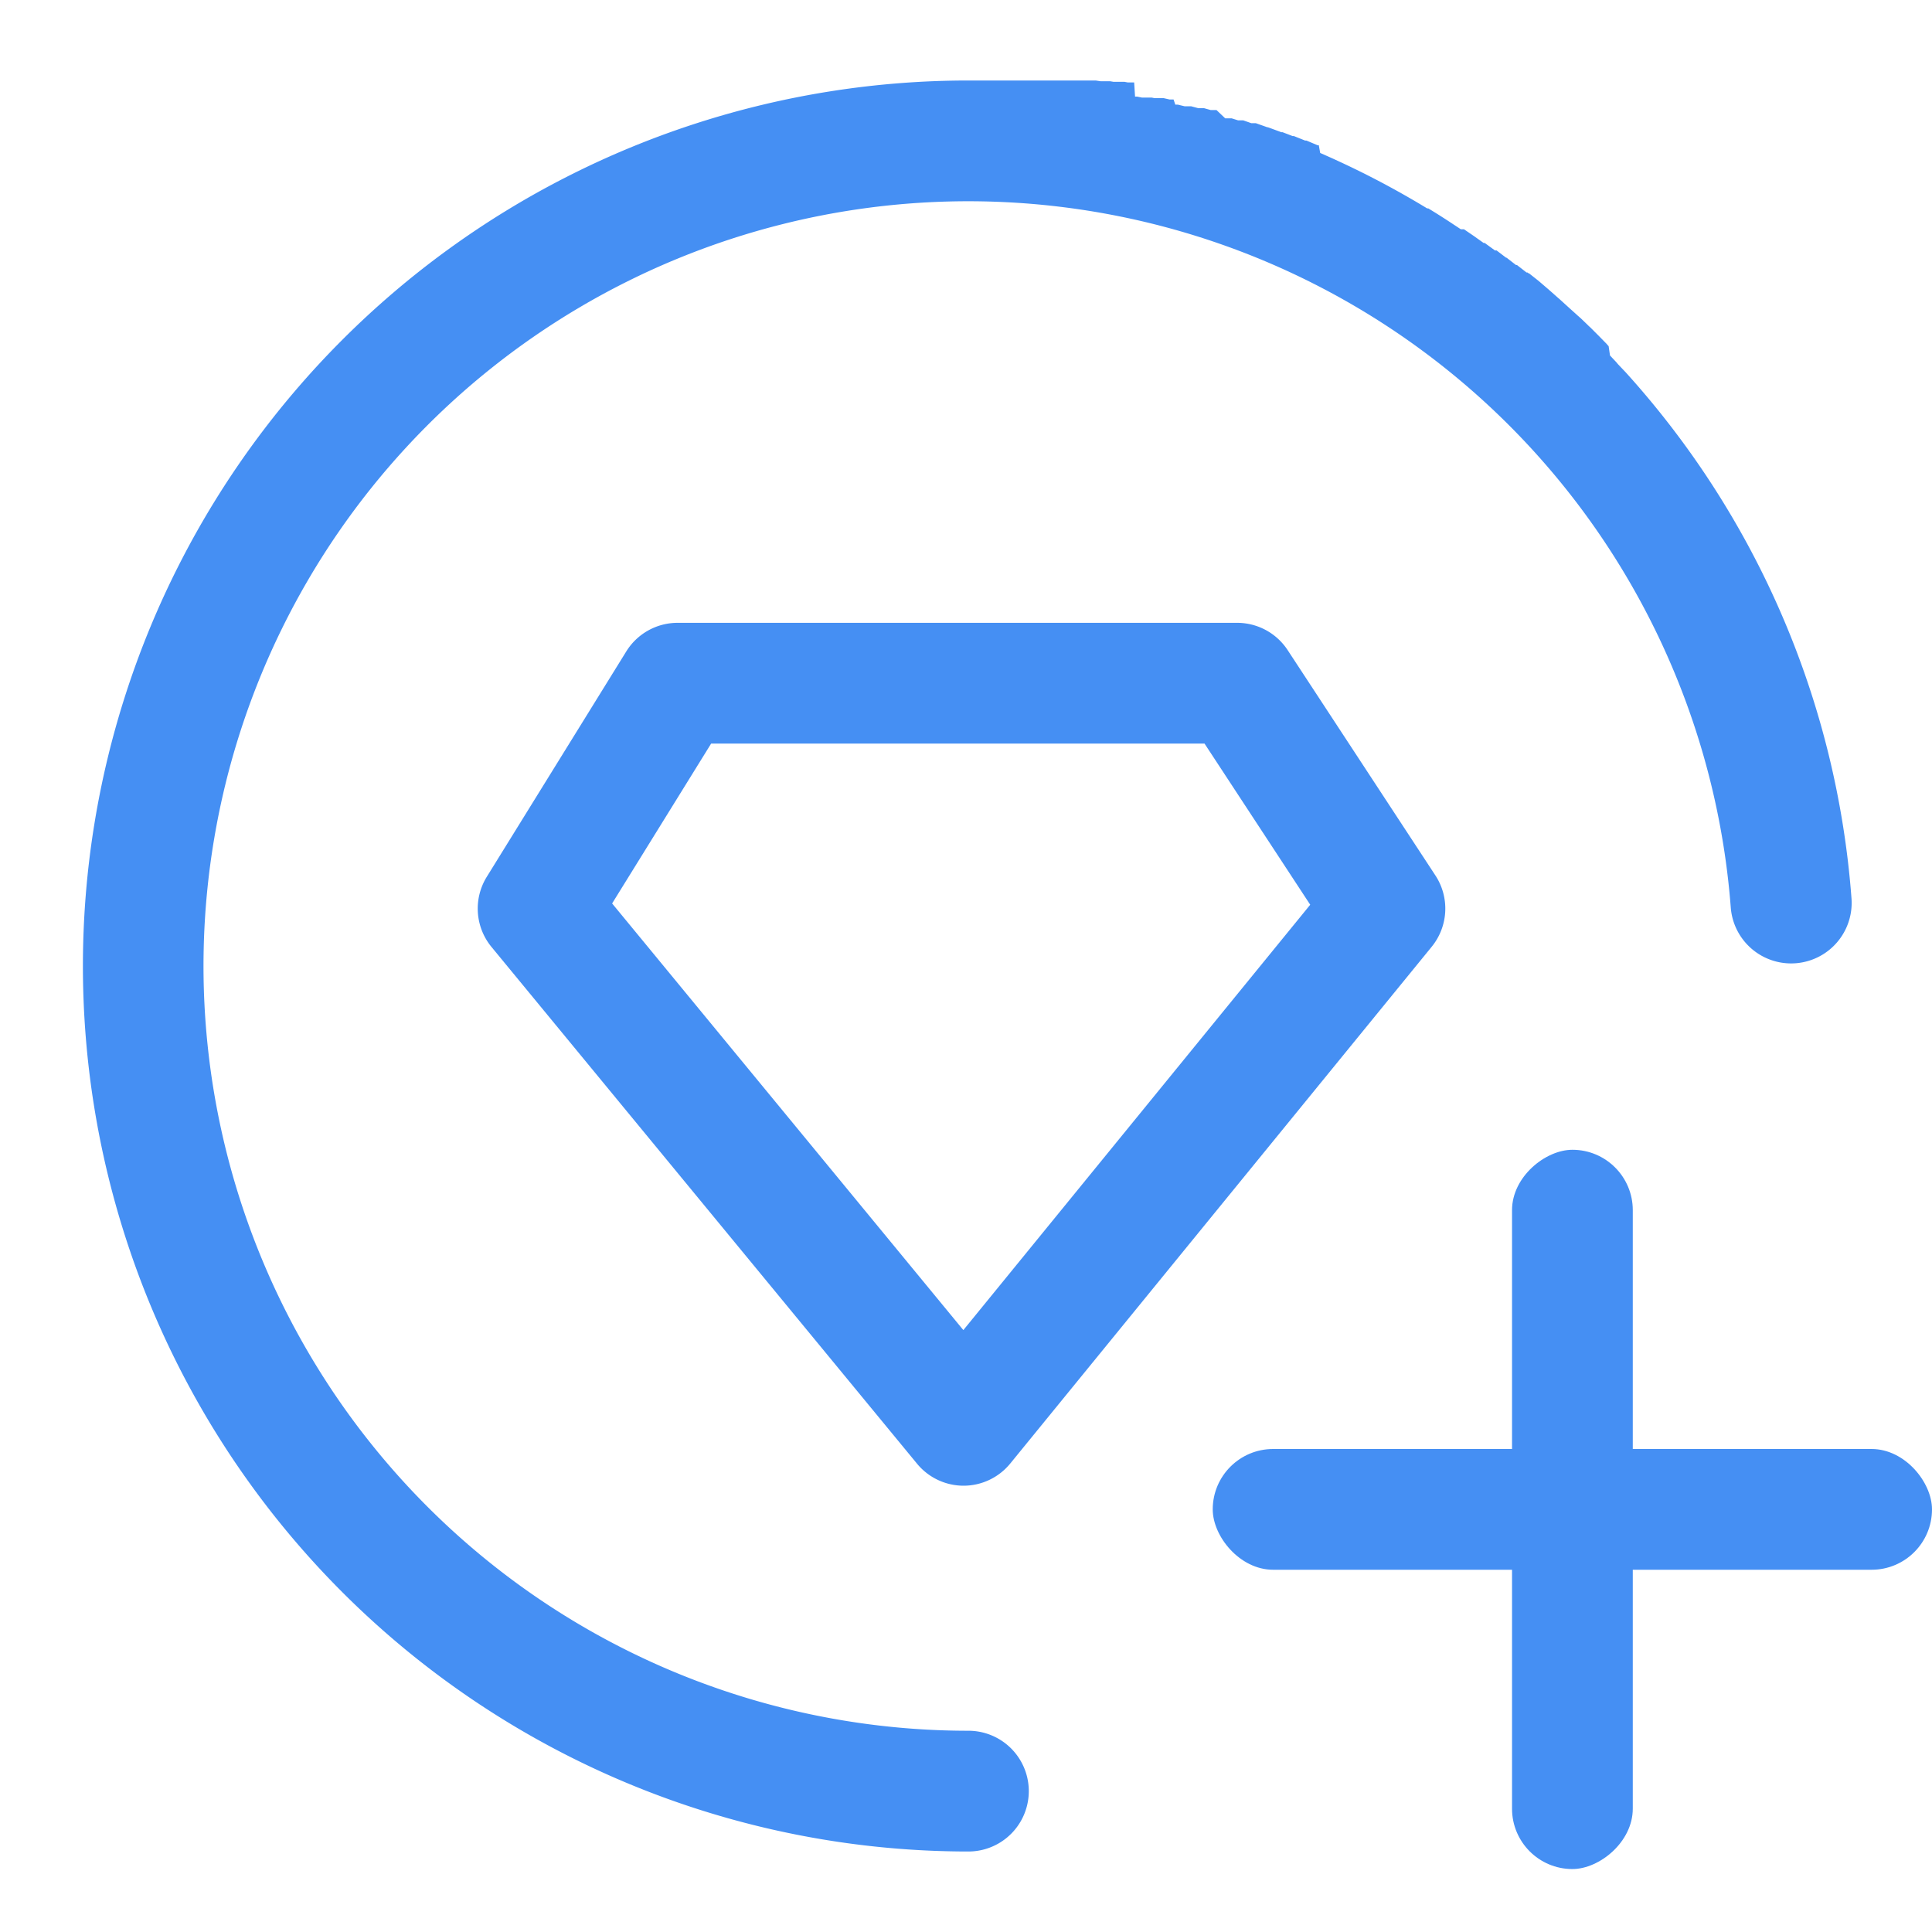
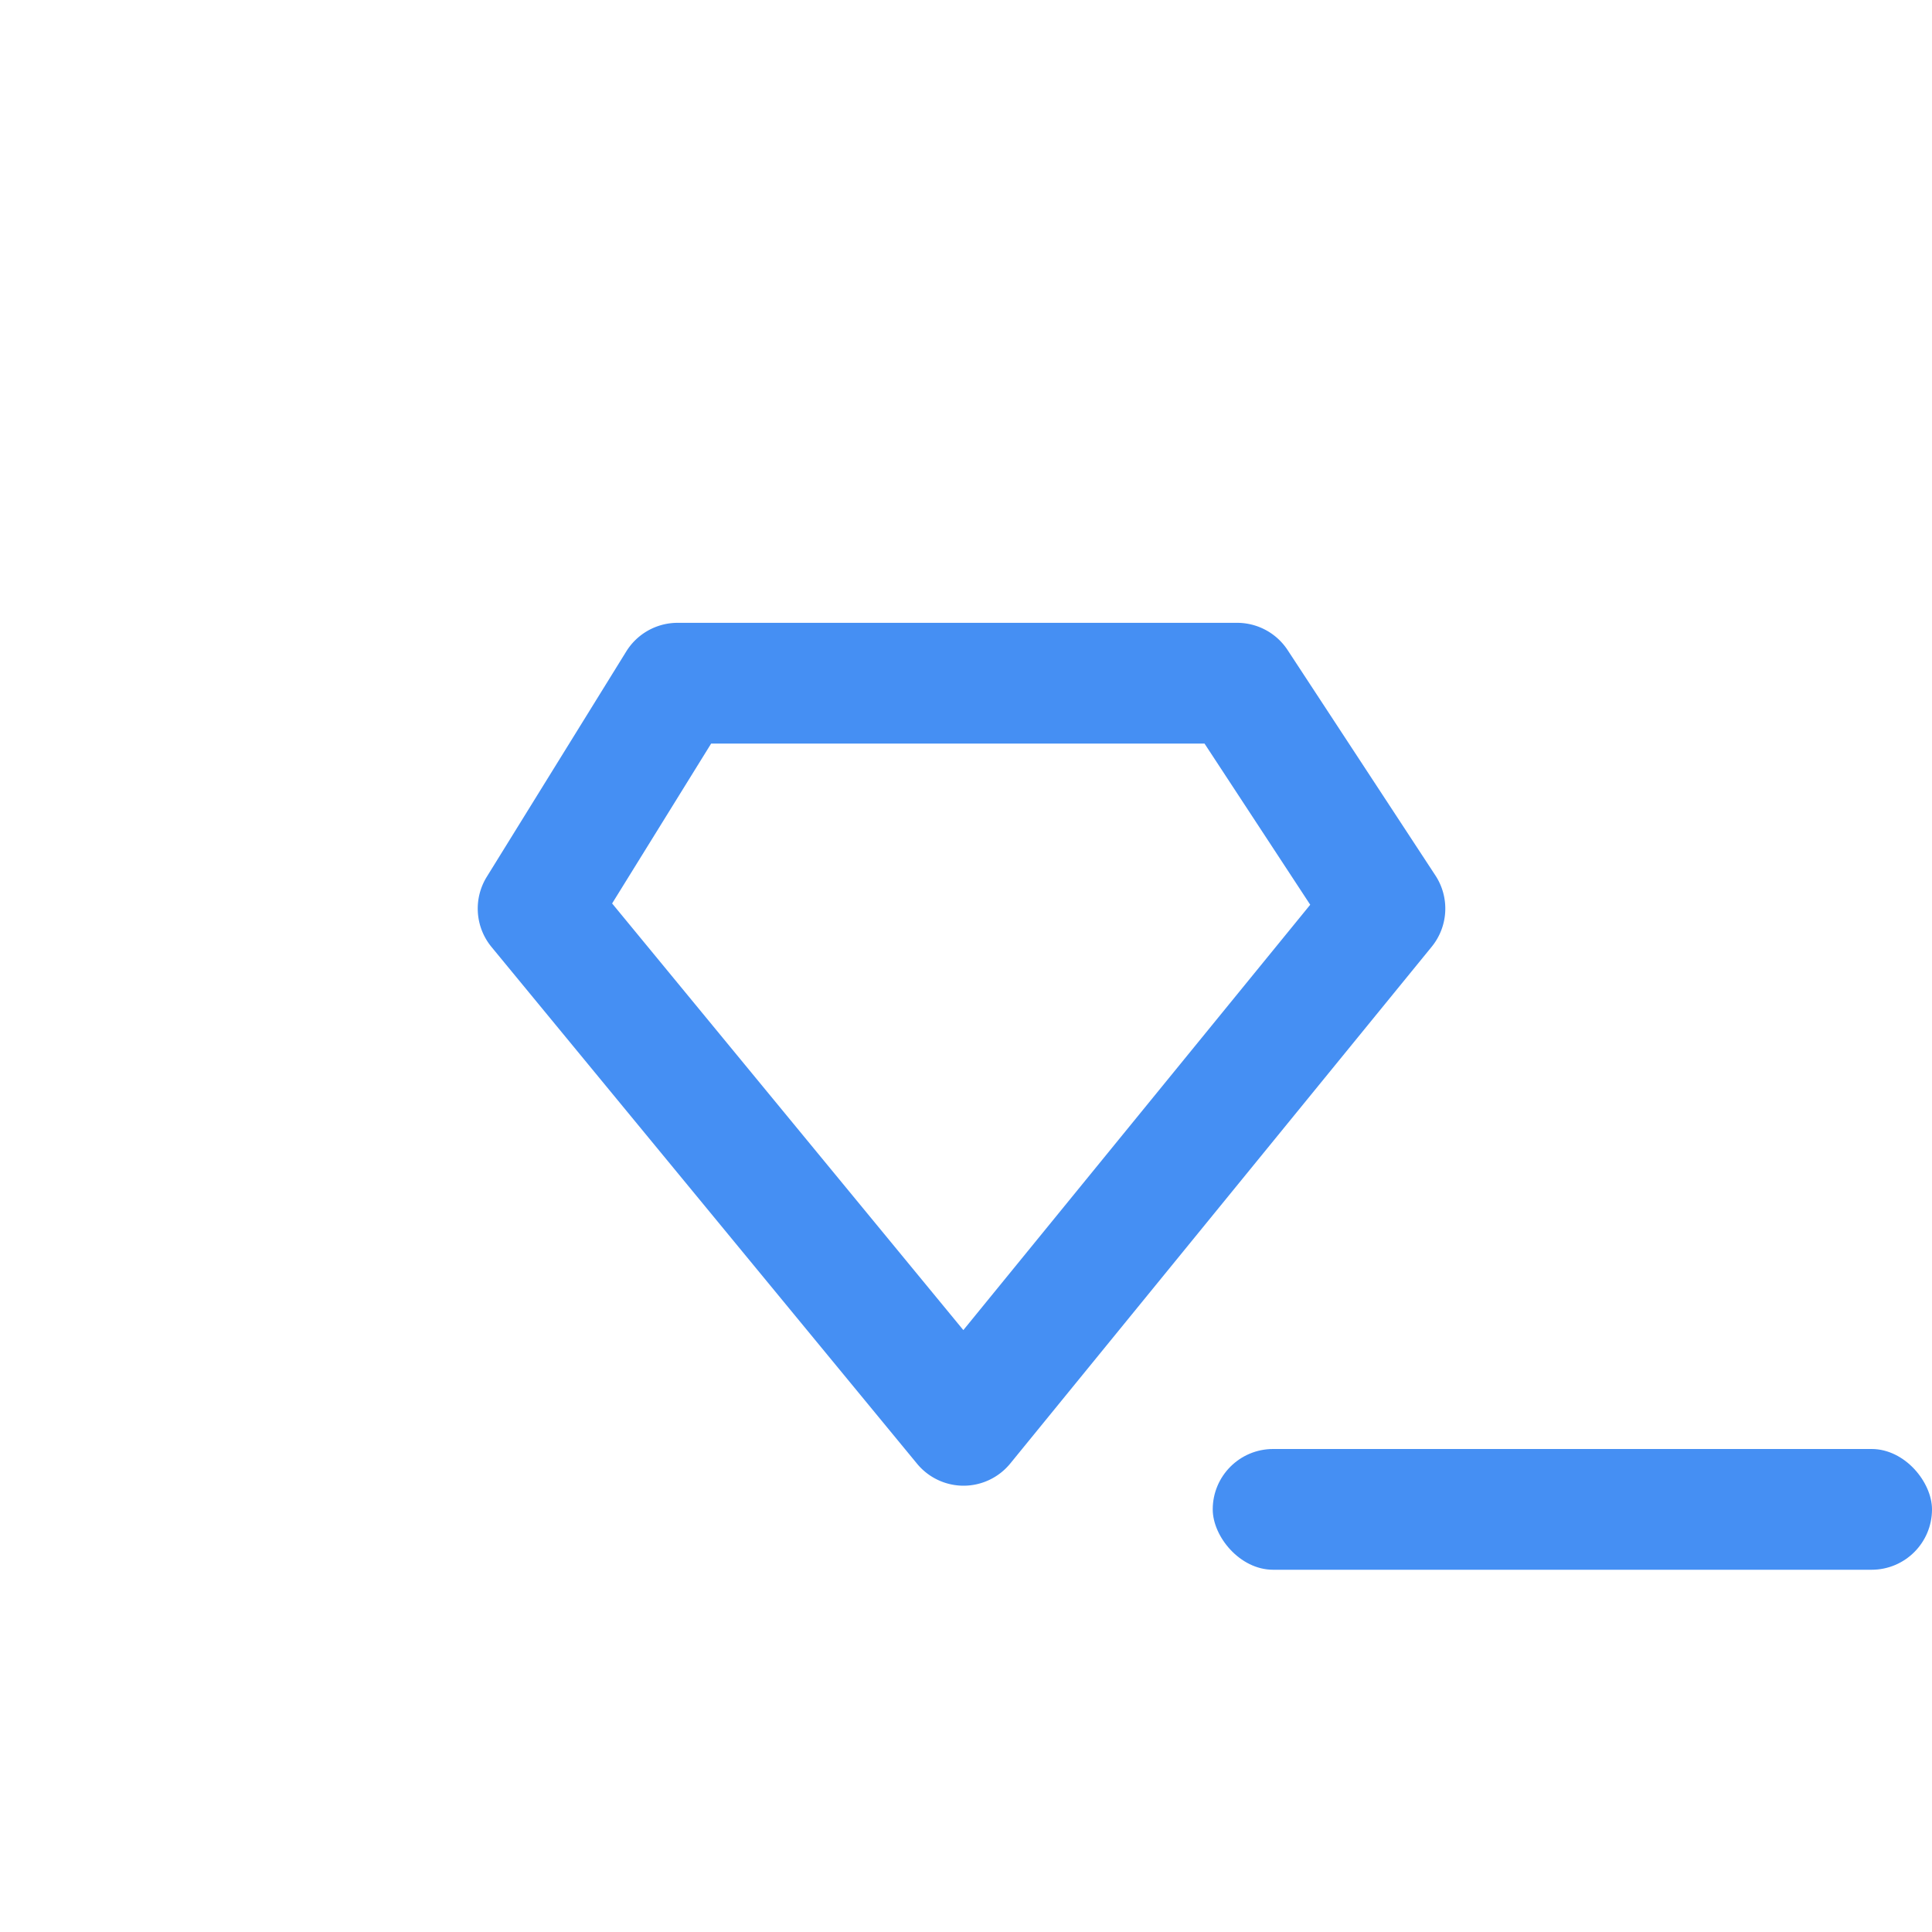
<svg xmlns="http://www.w3.org/2000/svg" width="24" height="24" viewBox="0 0 24 24">
  <defs>
    <style>.a{fill:none;}.b{fill:#458ff3;}</style>
  </defs>
  <g transform="translate(-369 -261)">
    <rect class="a" width="24" height="24" transform="translate(369 261)" />
-     <path class="b" d="M11.03,22a11,11,0,0,1,0-22h.89l.028,0h.146l.028,0h.154l.026,0h.146l.034,0h.129l.059.009h.11l.009,0h0l.042.007h0l.01,0h.126l.042.008.008,0,.008,0,.008,0,.008,0,.008,0,.008,0,.008,0,.008,0,.008,0,.008,0L13.1.2l.008,0,.009,0,.009,0h0l.059.012h0l.009,0,.008,0,.009,0,.008,0,.008,0,.008,0,.008,0,.008,0,.008,0,.008,0,.008,0,.008,0,.008,0,.016,0h0l.033.007h0l.009,0,.009,0,.008,0,.009,0,.008,0,.008,0,.008,0,.008,0,.008,0,.008,0,.008,0,.008,0,.008,0,.008,0,.075.017h0l.009,0,.008,0,.008,0,.008,0,.008,0,.008,0L13.6.3l.008,0,.008,0,.008,0,.008,0h0l.083.02.008,0h0l.009,0,.008,0,.008,0,.008,0,.008,0,.008,0,.008,0,.008,0,.008,0,.09.024.008,0,.008,0,.008,0,.008,0,.008,0,.008,0,.008,0,.008,0,.008,0h0l.082.023h0l.016,0h0l.008,0,.008,0,.008,0,.008,0,.008,0,.008,0,.008,0L14.22.47l.008,0,.008,0,.008,0,.008,0,.008,0,.008,0,.008,0,.008,0,.008,0,.008,0h0l.08.025h0l.008,0h0l.008,0,.008,0,.008,0,.008,0,.008,0,.008,0,.008,0,.1.035h0l.008,0,.008,0,.008,0,.008,0h0l.008,0,.008,0,.008,0h0l.127.045h0l.016.006.008,0h0l.15.055h0l.015.006.008,0h0l.008,0h0l.125.048h0l.008,0h0l.008,0h0l.14.056h0l.008,0h0l.008,0h0l.015.006h0l.123.052h0l.008,0h0l.008,0h0L15.4.9h0l.153.068h0l.121.056h0l.015.007h0a10.969,10.969,0,0,1,1.04.558h0l.007,0h0l.007,0h0q.135.082.266.168h0l.138.091h0l.007,0h0l.007,0h0l.006,0h0l.006,0h0l.006,0h0l.007,0h0l.123.084h0l.121.086h0l.007,0h0l.007,0h0l.02.015h0l.107.078h0l.007,0h0l.006,0h0l.007,0h0l.013.01h0l.105.08h0l.006,0h0l.117.091h0l.006,0h0l.006,0h0l.019.015h0l.1.078h0l.006,0h0l.006,0h0l.006.005h0l.006.005h0l.006,0h0l.013.01h0l.1.079h0l.006.005h0l.006.005h0l.006.005h0l.1.086h0l.006.005h0l.006.005h0l.012.011h0l.006.005h0l.105.093h0l.006.005h0l.006.005h0l.11.1h0l.012.011h0l.1.09h0l.006.006h0l.006.005h0l.006.005h0l.006.005h0l.005.005h0l.005.005h0l.006.005h0l.006.005h0l.083.08h0l.006.006h0l.005.005h0l.005.005h0l.006.005h0l.006.006h0l.006.005h0l.006.006h0l.076.076h0l.006.006h0l.005.005h0l.005.005h0l.006.006h0l.092.094h0l.006.006h0l.005.006h0l.005.006h0l.005.006h0l.005.005h0l.005.005h0L19,3.416h0l.079.084h0l.005.006h0l.005.006h0l.005.006h0l.005.006h0l.095.1h0A10.956,10.956,0,0,1,22,10.161a.75.75,0,0,1-1.5.11A9.5,9.5,0,1,0,11.03,20.5a.75.75,0,1,1,0,1.5Z" transform="translate(370 262)" />
    <path class="b" d="M377.416,267.737h6.952a.75.75,0,0,1,.627.338l1.836,2.8a.75.75,0,0,1-.046.886l-5.235,6.419a.75.75,0,0,1-.579.276h0a.75.75,0,0,1-.579-.273l-5.286-6.419a.75.75,0,0,1-.059-.872l1.733-2.8A.75.75,0,0,1,377.416,267.737Zm6.547,1.5h-6.129l-1.23,1.986,4.363,5.3,4.309-5.284Z" transform="translate(0 1)" />
    <rect class="b" width="8.935" height="1.5" rx="0.75" transform="translate(384.065 279)" />
-     <rect class="b" width="8.935" height="1.5" rx="0.75" transform="translate(389.283 275.283) rotate(90)" />
  </g>
</svg>